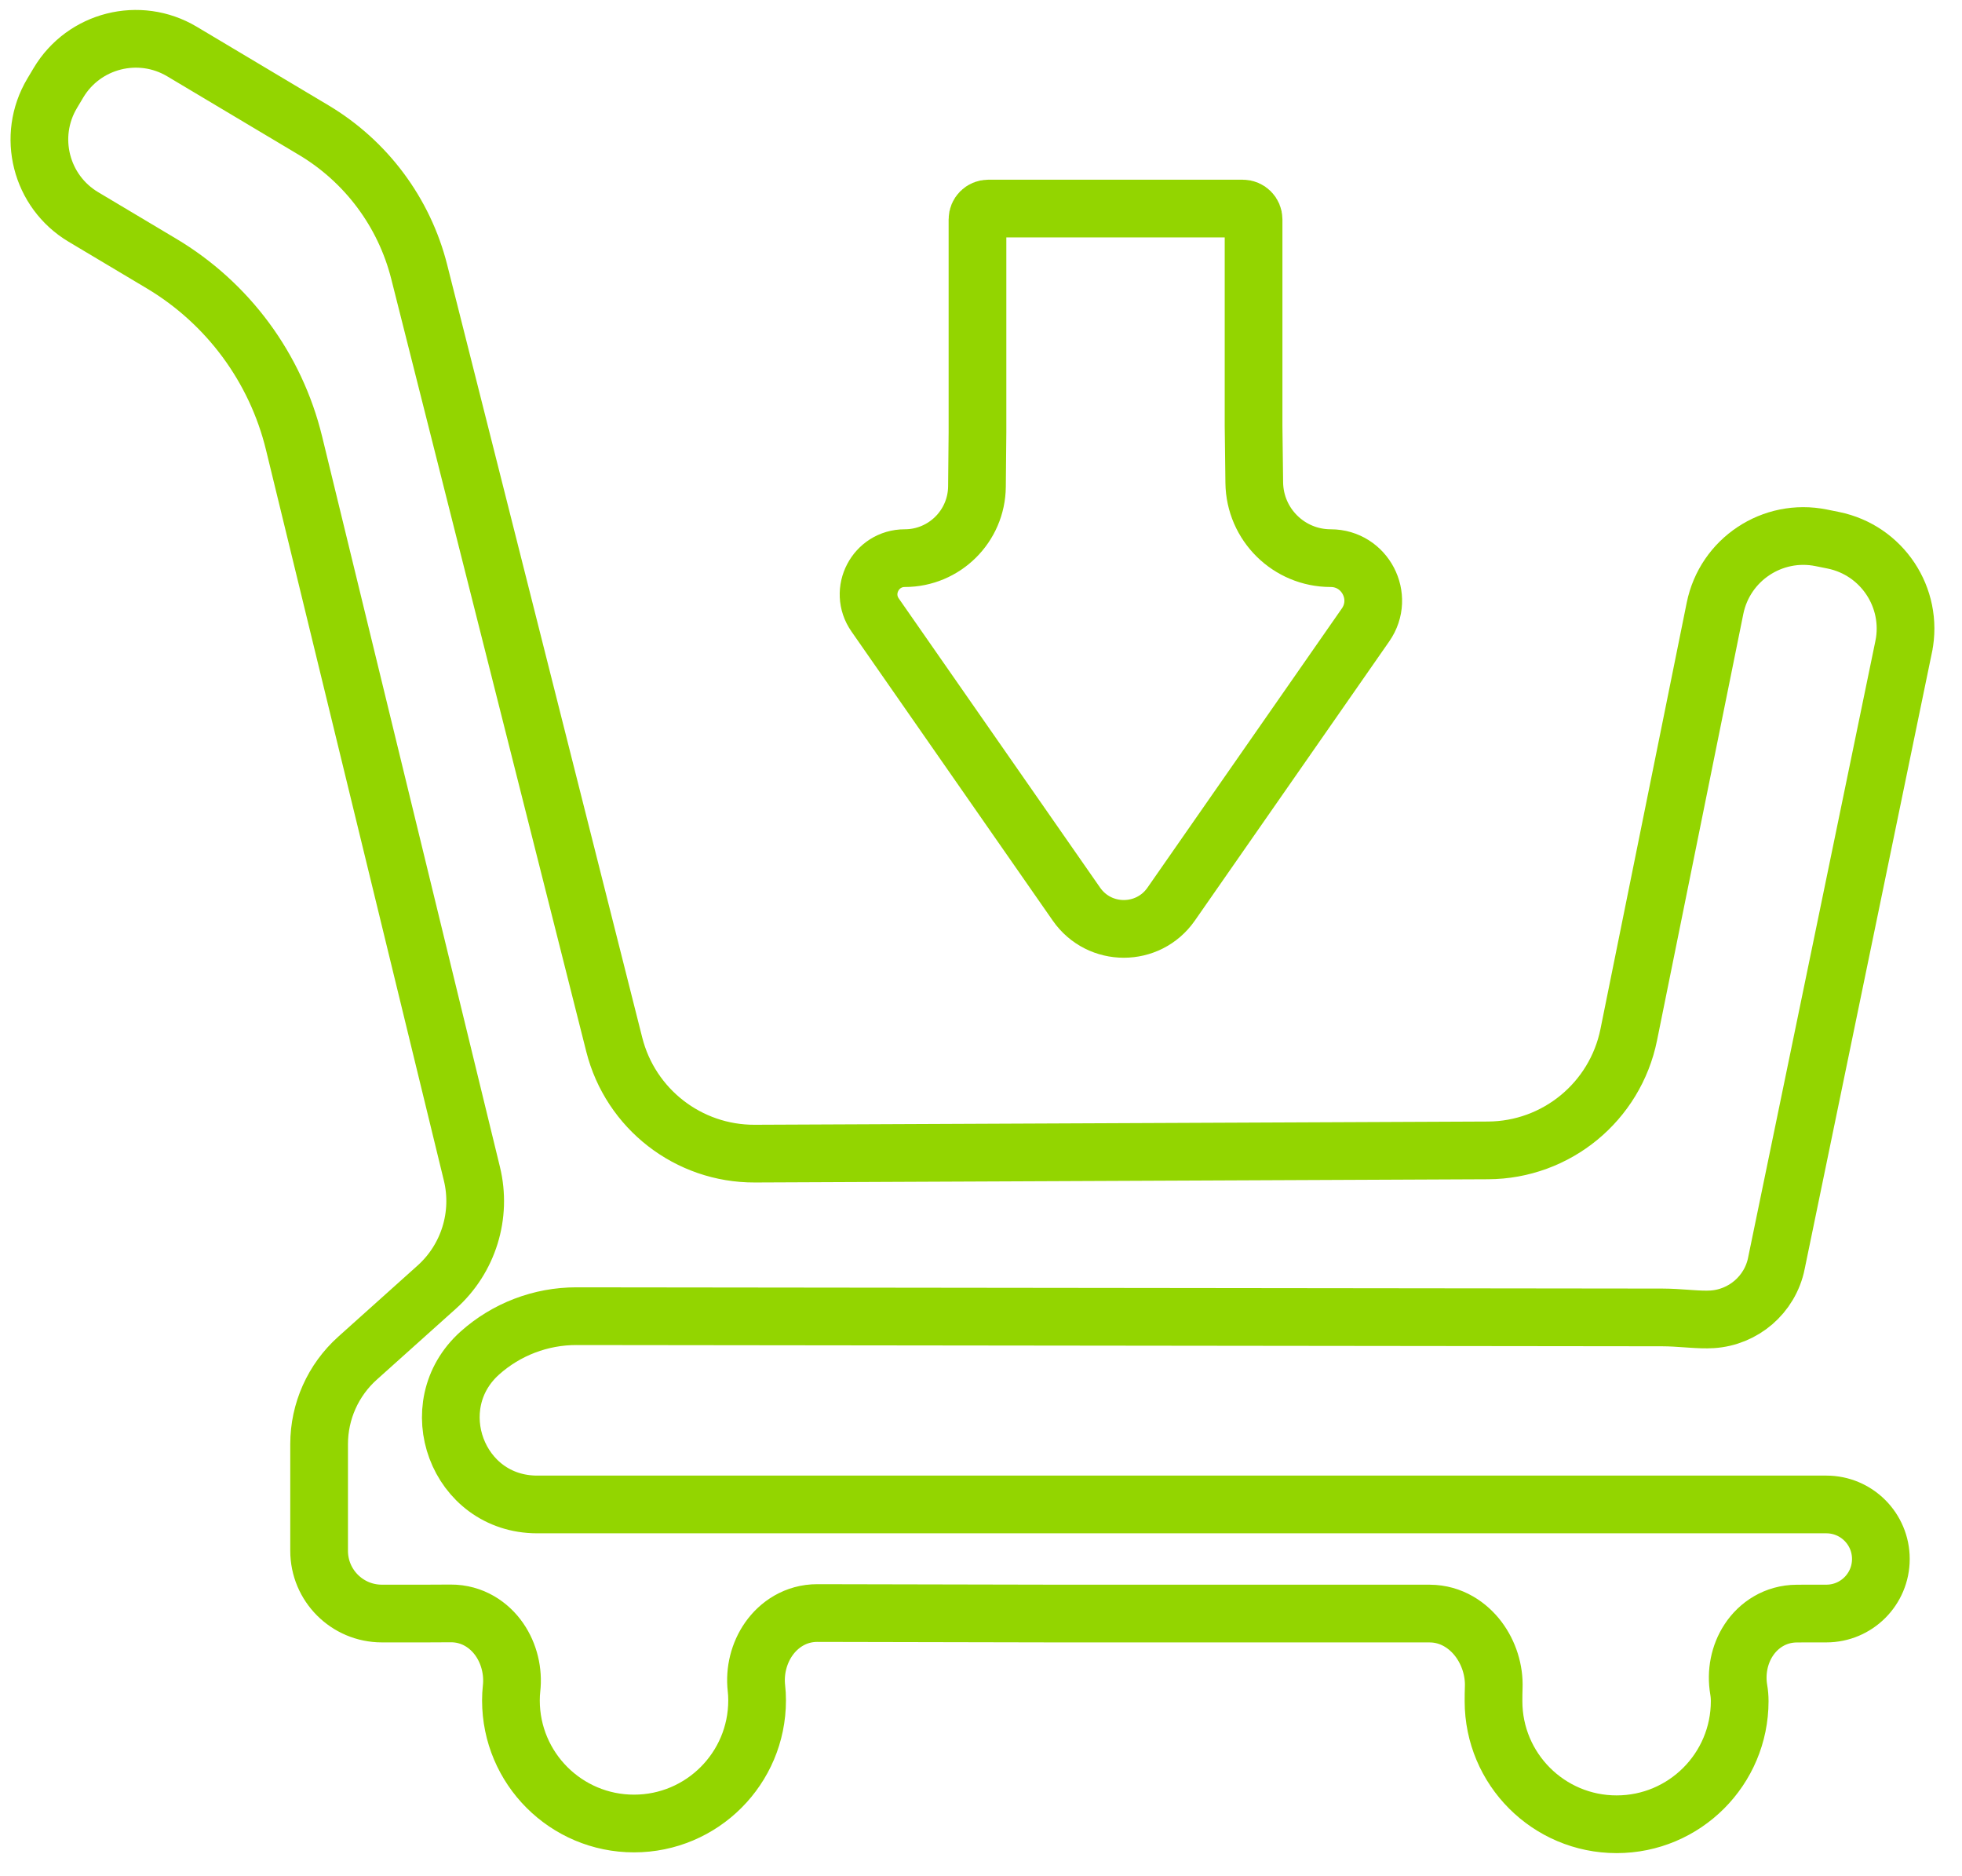
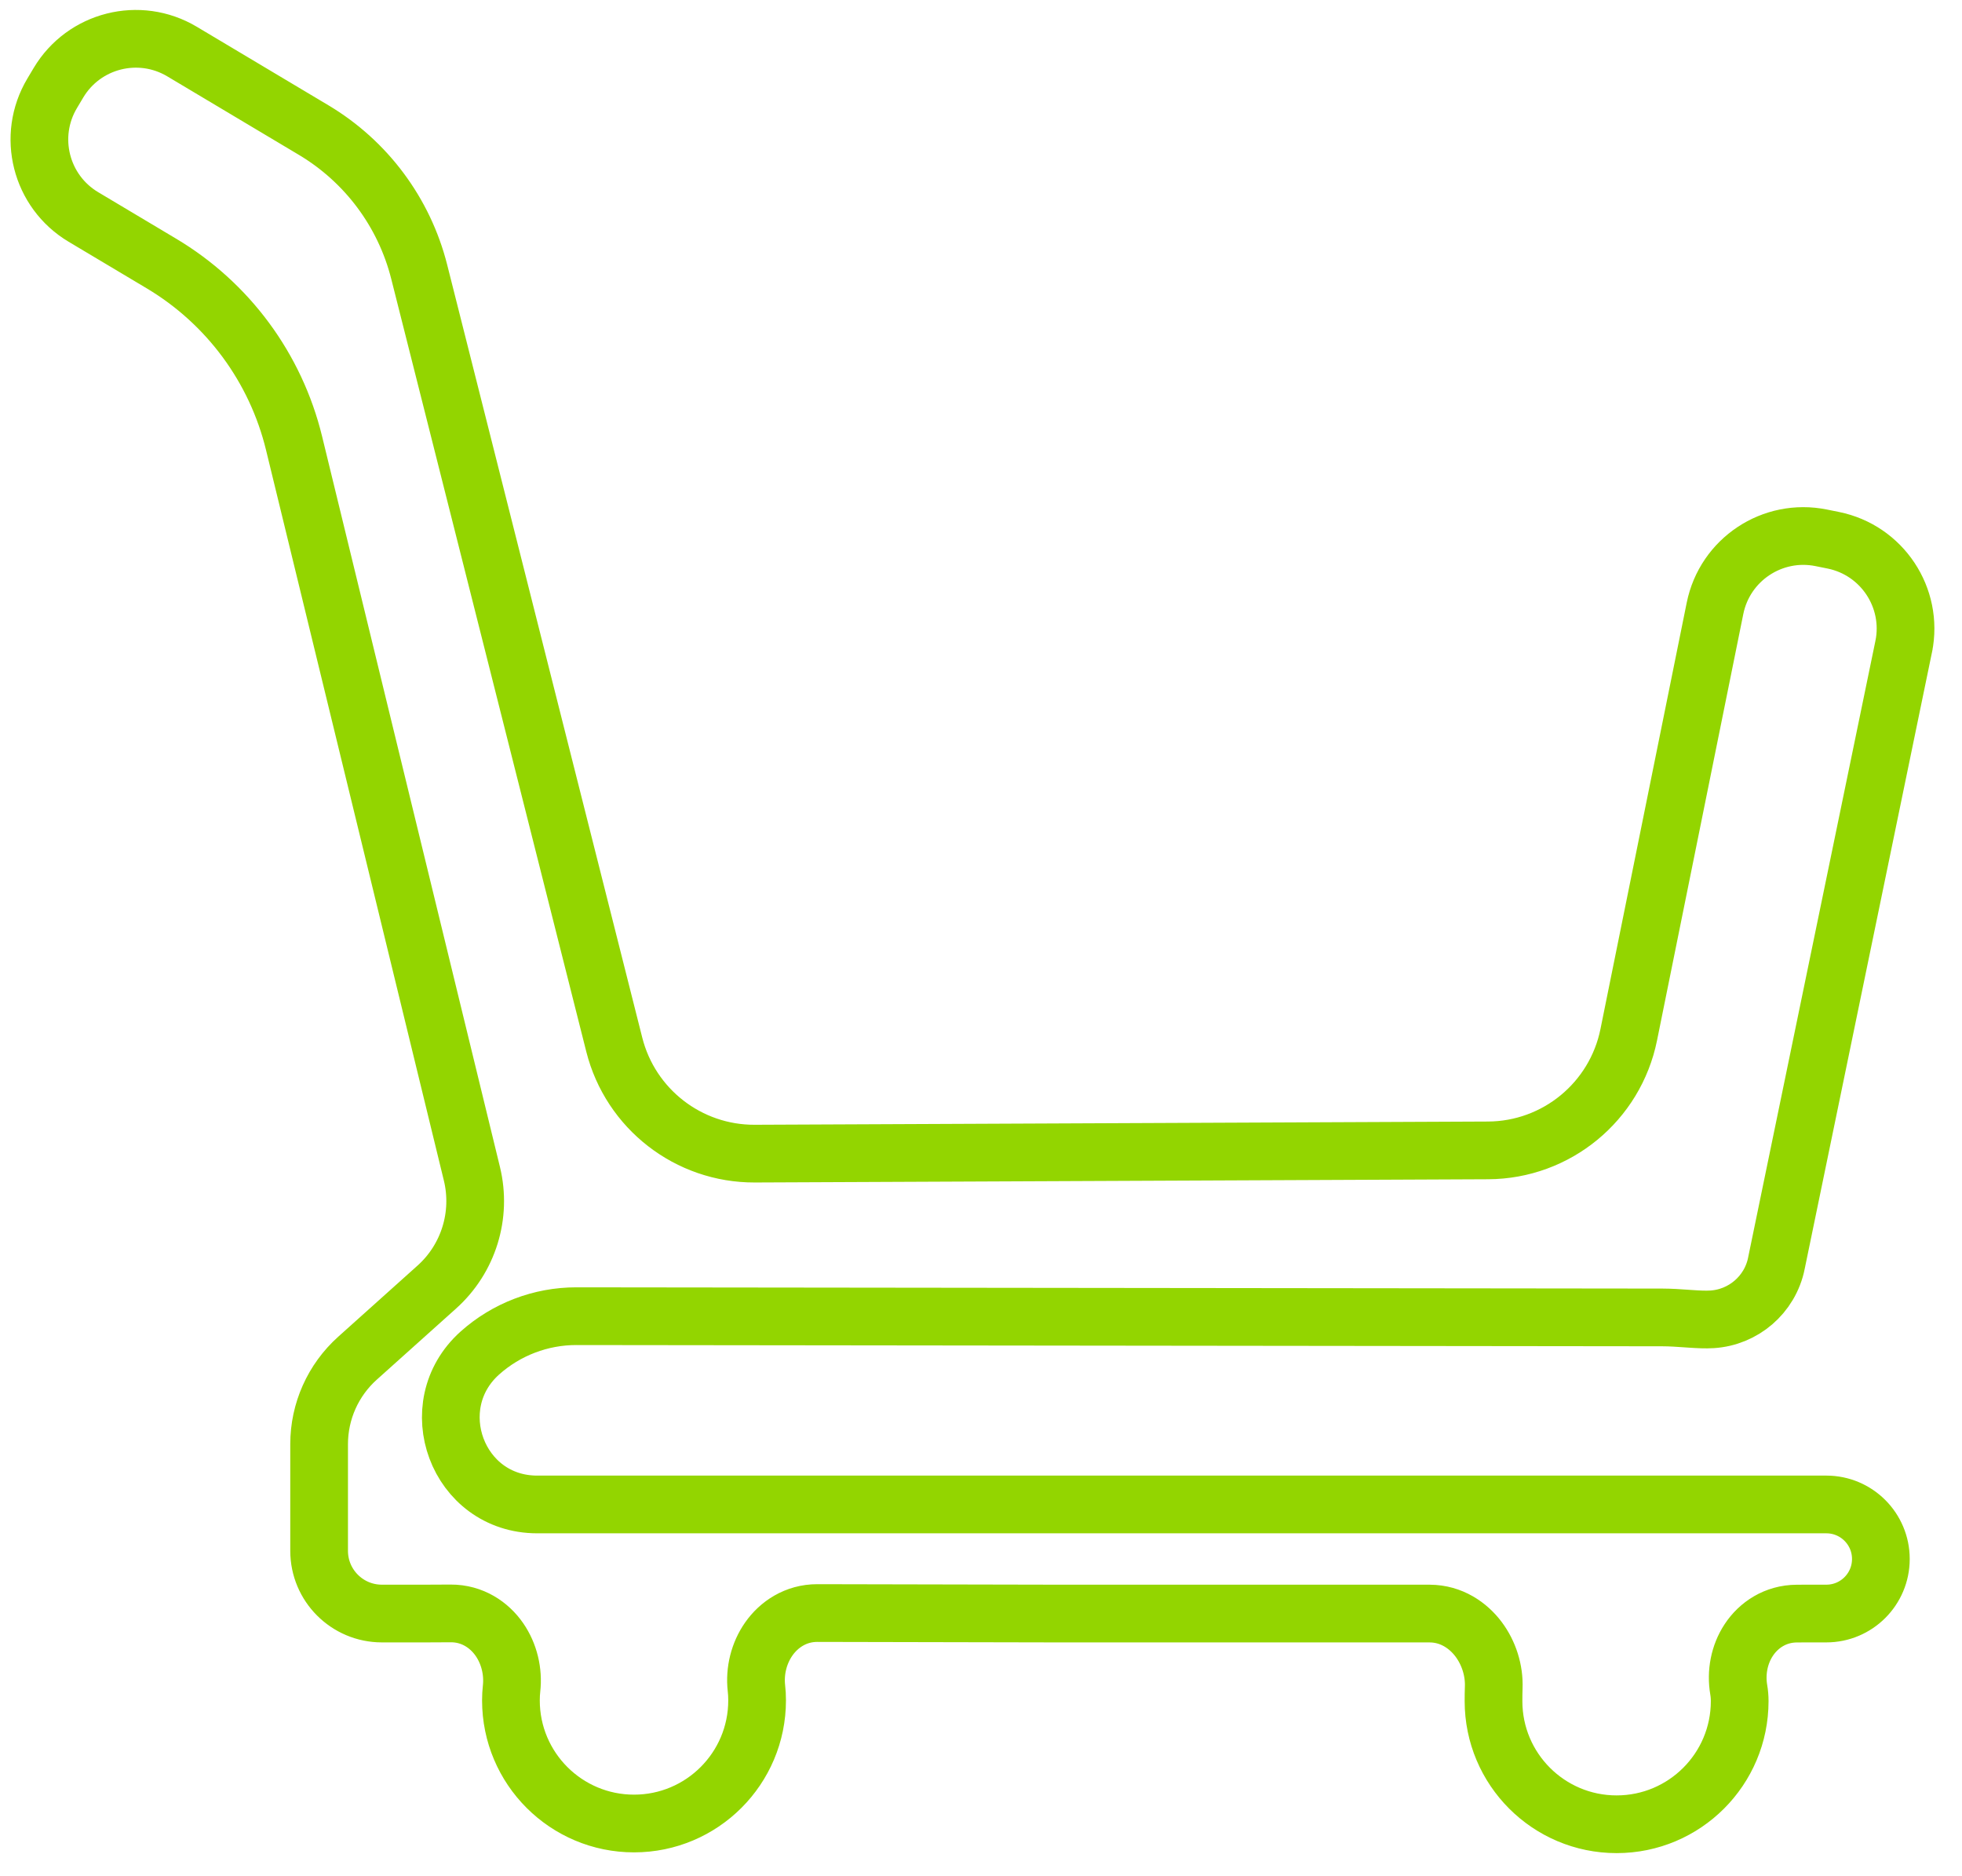
<svg xmlns="http://www.w3.org/2000/svg" width="68" height="65" viewBox="0 0 68 65" fill="none">
  <path d="M49.475 55.913L49.471 55.913L36.488 55.913L36.486 55.913L28.33 55.896C27.579 55.894 26.994 56.296 26.645 56.795C26.304 57.281 26.149 57.9 26.217 58.502C26.232 58.629 26.24 58.768 26.24 58.923C26.24 61.279 24.33 63.189 21.974 63.189C19.618 63.189 17.708 61.279 17.708 58.923C17.708 58.774 17.716 58.643 17.729 58.524C17.798 57.926 17.649 57.306 17.31 56.815C16.962 56.311 16.375 55.905 15.619 55.909L14.778 55.913L14.775 55.913L13.235 55.913C12.034 55.913 11.06 54.94 11.06 53.739L11.06 50.043C11.06 48.906 11.544 47.824 12.39 47.065L15.14 44.599C16.237 43.615 16.704 42.107 16.356 40.675L10.191 15.355C9.556 12.748 7.901 10.506 5.596 9.132L2.89 7.518C1.408 6.634 0.923 4.716 1.807 3.235L2.025 2.869C2.908 1.387 4.826 0.903 6.308 1.786L10.87 4.507C12.693 5.594 14.009 7.361 14.529 9.419L21.29 36.2C21.853 38.428 23.862 39.986 26.16 39.976L51.572 39.864C53.943 39.854 55.98 38.179 56.45 35.856L59.44 21.08C59.782 19.389 61.43 18.295 63.121 18.637L63.538 18.721C65.228 19.063 66.322 20.71 65.981 22.401C65.981 22.402 65.98 22.402 65.98 22.403L61.568 43.771L61.568 43.775C61.345 44.875 60.41 45.652 59.338 45.718C59.11 45.732 58.868 45.72 58.574 45.7C58.532 45.697 58.488 45.694 58.443 45.691C58.193 45.673 57.902 45.653 57.613 45.652L19.974 45.609C18.742 45.608 17.55 46.065 16.633 46.884C14.593 48.707 15.845 52.133 18.619 52.133L63.298 52.133C64.342 52.133 65.188 52.979 65.188 54.023C65.188 55.067 64.342 55.913 63.298 55.913L62.639 55.913L62.635 55.913L62.276 55.915C61.532 55.918 60.95 56.313 60.609 56.831C60.279 57.331 60.16 57.958 60.262 58.553C60.283 58.675 60.295 58.805 60.295 58.949C60.295 61.305 58.385 63.215 56.029 63.215C53.673 63.215 51.763 61.305 51.763 58.949C51.763 58.773 51.765 58.622 51.77 58.484C51.795 57.882 51.598 57.275 51.246 56.805C50.89 56.33 50.307 55.917 49.553 55.914L49.475 55.913Z" stroke="#93D500" stroke-width="2" />
-   <path d="M33.878 14.976L33.878 14.976L33.878 14.967L33.878 7.601C33.878 7.394 34.045 7.227 34.252 7.227L43.072 7.227C43.279 7.227 43.447 7.394 43.447 7.601L43.447 14.753L43.447 14.753L43.447 14.765L43.471 16.725C43.489 18.175 44.669 19.341 46.119 19.341C47.309 19.341 48.008 20.679 47.328 21.655L40.59 31.331C39.795 32.474 38.104 32.474 37.308 31.331L30.33 21.31C29.751 20.479 30.346 19.341 31.358 19.341C32.73 19.341 33.846 18.235 33.86 16.863L33.878 14.976Z" stroke="#93D500" stroke-width="2" />
</svg>